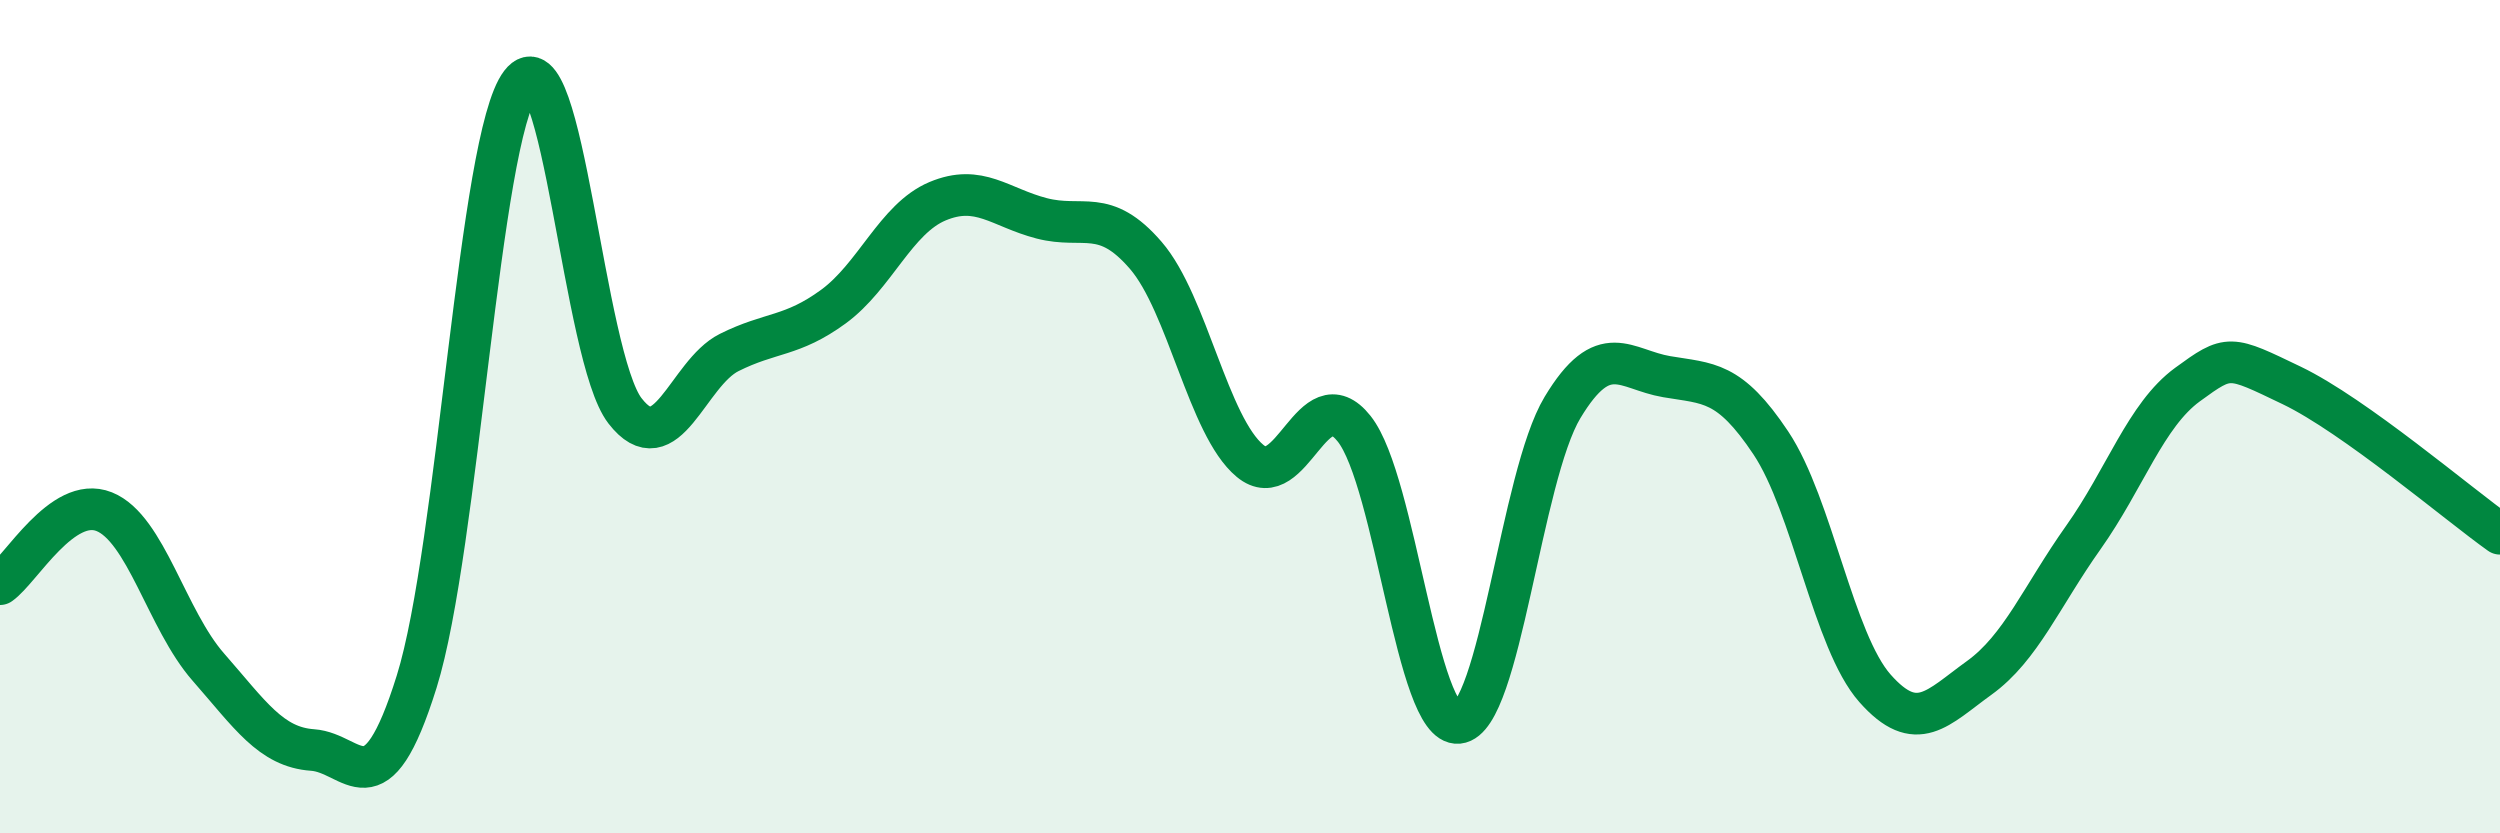
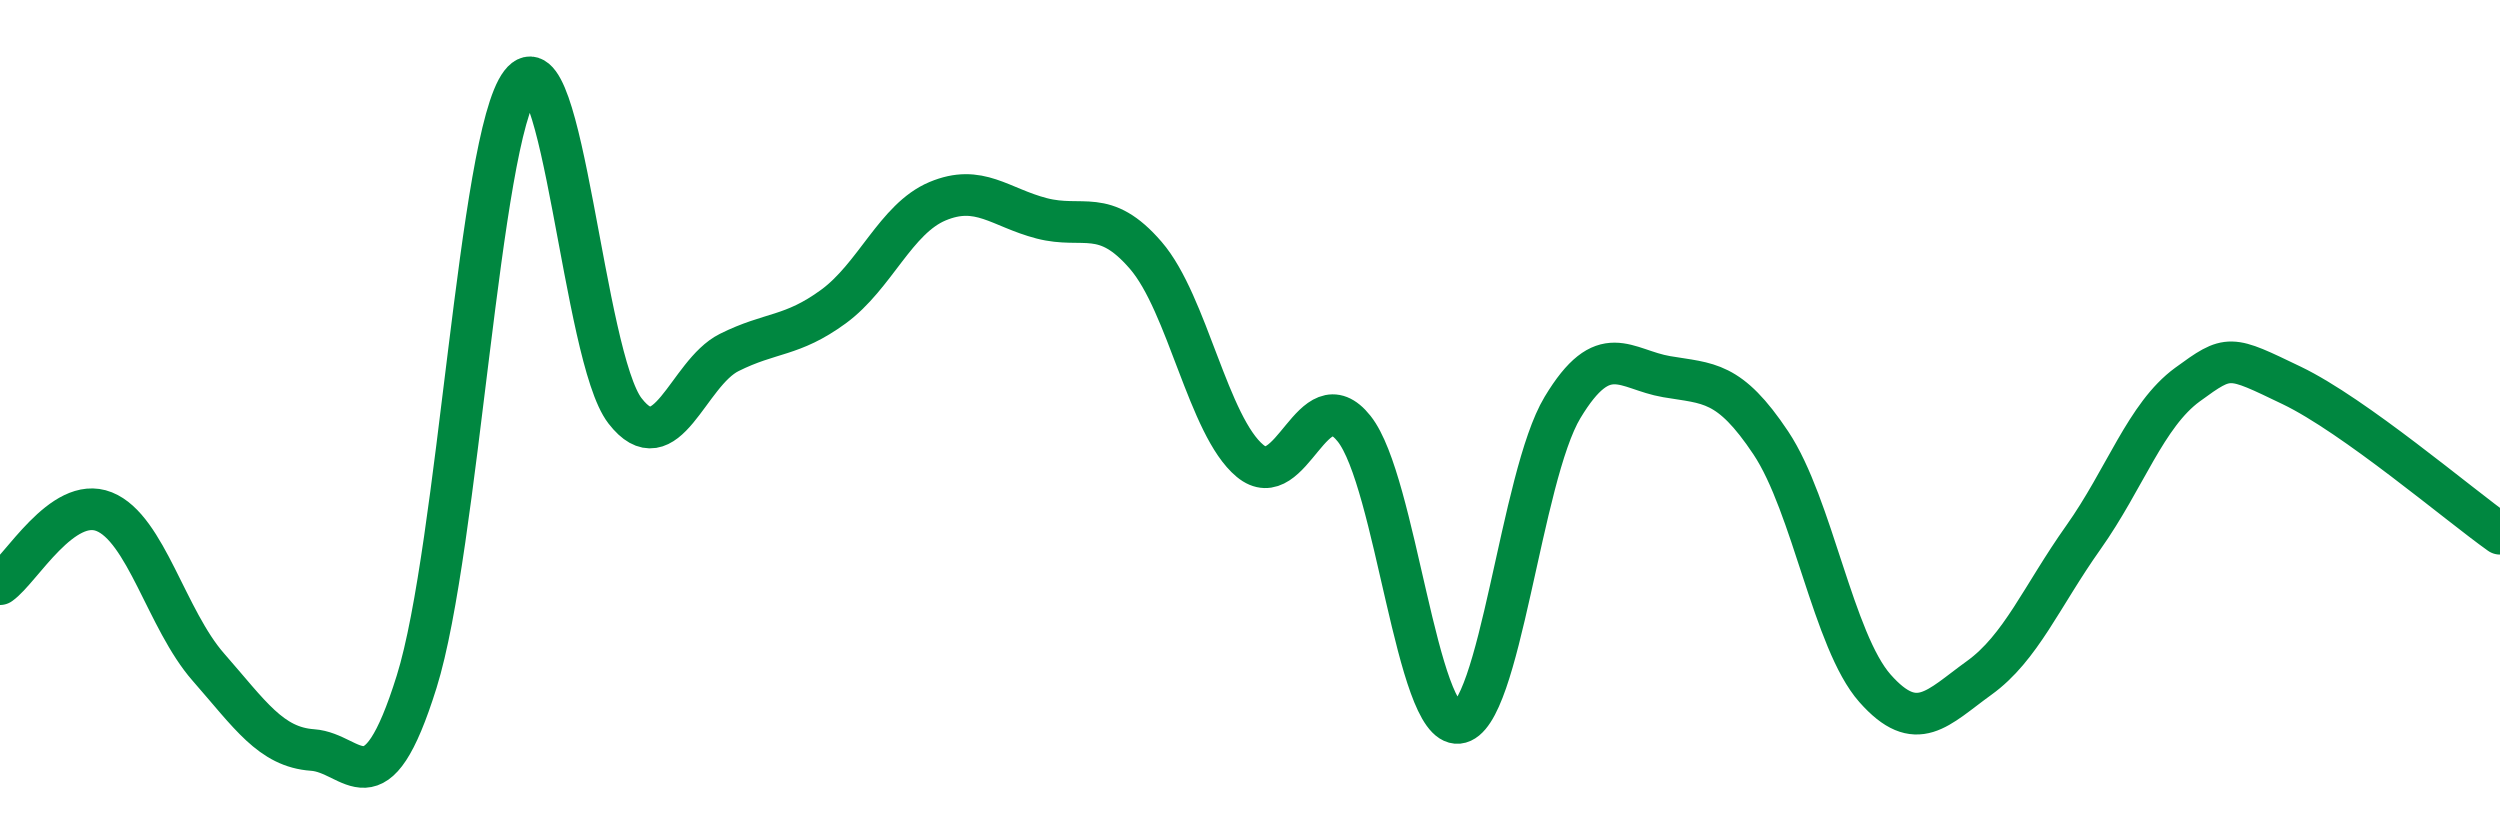
<svg xmlns="http://www.w3.org/2000/svg" width="60" height="20" viewBox="0 0 60 20">
-   <path d="M 0,14.02 C 0.5,13.67 1.5,11.88 2.5,12.28 C 3.5,12.68 4,14.87 5,16.01 C 6,17.15 6.5,17.93 7.5,18 C 8.5,18.07 9,19.56 10,16.36 C 11,13.16 11.5,3.3 12.5,2 C 13.5,0.7 14,8.57 15,9.86 C 16,11.15 16.5,8.96 17.5,8.46 C 18.5,7.96 19,8.09 20,7.36 C 21,6.63 21.5,5.25 22.5,4.83 C 23.5,4.41 24,4.98 25,5.24 C 26,5.5 26.5,4.97 27.5,6.13 C 28.5,7.29 29,10.23 30,11.06 C 31,11.89 31.5,9.03 32.5,10.29 C 33.5,11.55 34,17.45 35,17.35 C 36,17.25 36.5,11.44 37.5,9.78 C 38.5,8.12 39,8.87 40,9.04 C 41,9.21 41.5,9.13 42.5,10.63 C 43.5,12.13 44,15.39 45,16.52 C 46,17.65 46.5,16.99 47.5,16.27 C 48.5,15.55 49,14.31 50,12.9 C 51,11.49 51.5,9.96 52.5,9.23 C 53.5,8.5 53.5,8.53 55,9.25 C 56.5,9.97 59,12.1 60,12.81L60 20L0 20Z" fill="#008740" opacity="0.1" stroke-linecap="round" stroke-linejoin="round" />
  <path d="M 0,14.02 C 0.5,13.67 1.5,11.88 2.5,12.28 C 3.5,12.68 4,14.87 5,16.01 C 6,17.15 6.5,17.93 7.5,18 C 8.5,18.07 9,19.56 10,16.36 C 11,13.16 11.5,3.3 12.5,2 C 13.5,0.7 14,8.57 15,9.86 C 16,11.15 16.5,8.96 17.5,8.46 C 18.5,7.96 19,8.09 20,7.36 C 21,6.63 21.5,5.25 22.5,4.83 C 23.5,4.41 24,4.98 25,5.24 C 26,5.5 26.5,4.97 27.5,6.13 C 28.5,7.29 29,10.23 30,11.06 C 31,11.89 31.5,9.03 32.5,10.29 C 33.5,11.55 34,17.45 35,17.35 C 36,17.25 36.5,11.44 37.5,9.78 C 38.5,8.12 39,8.87 40,9.04 C 41,9.21 41.5,9.13 42.5,10.63 C 43.5,12.13 44,15.39 45,16.52 C 46,17.65 46.5,16.99 47.5,16.27 C 48.5,15.55 49,14.31 50,12.9 C 51,11.49 51.5,9.96 52.5,9.23 C 53.5,8.5 53.5,8.53 55,9.25 C 56.5,9.97 59,12.1 60,12.81" stroke="#008740" stroke-width="1" fill="none" stroke-linecap="round" stroke-linejoin="round" />
</svg>